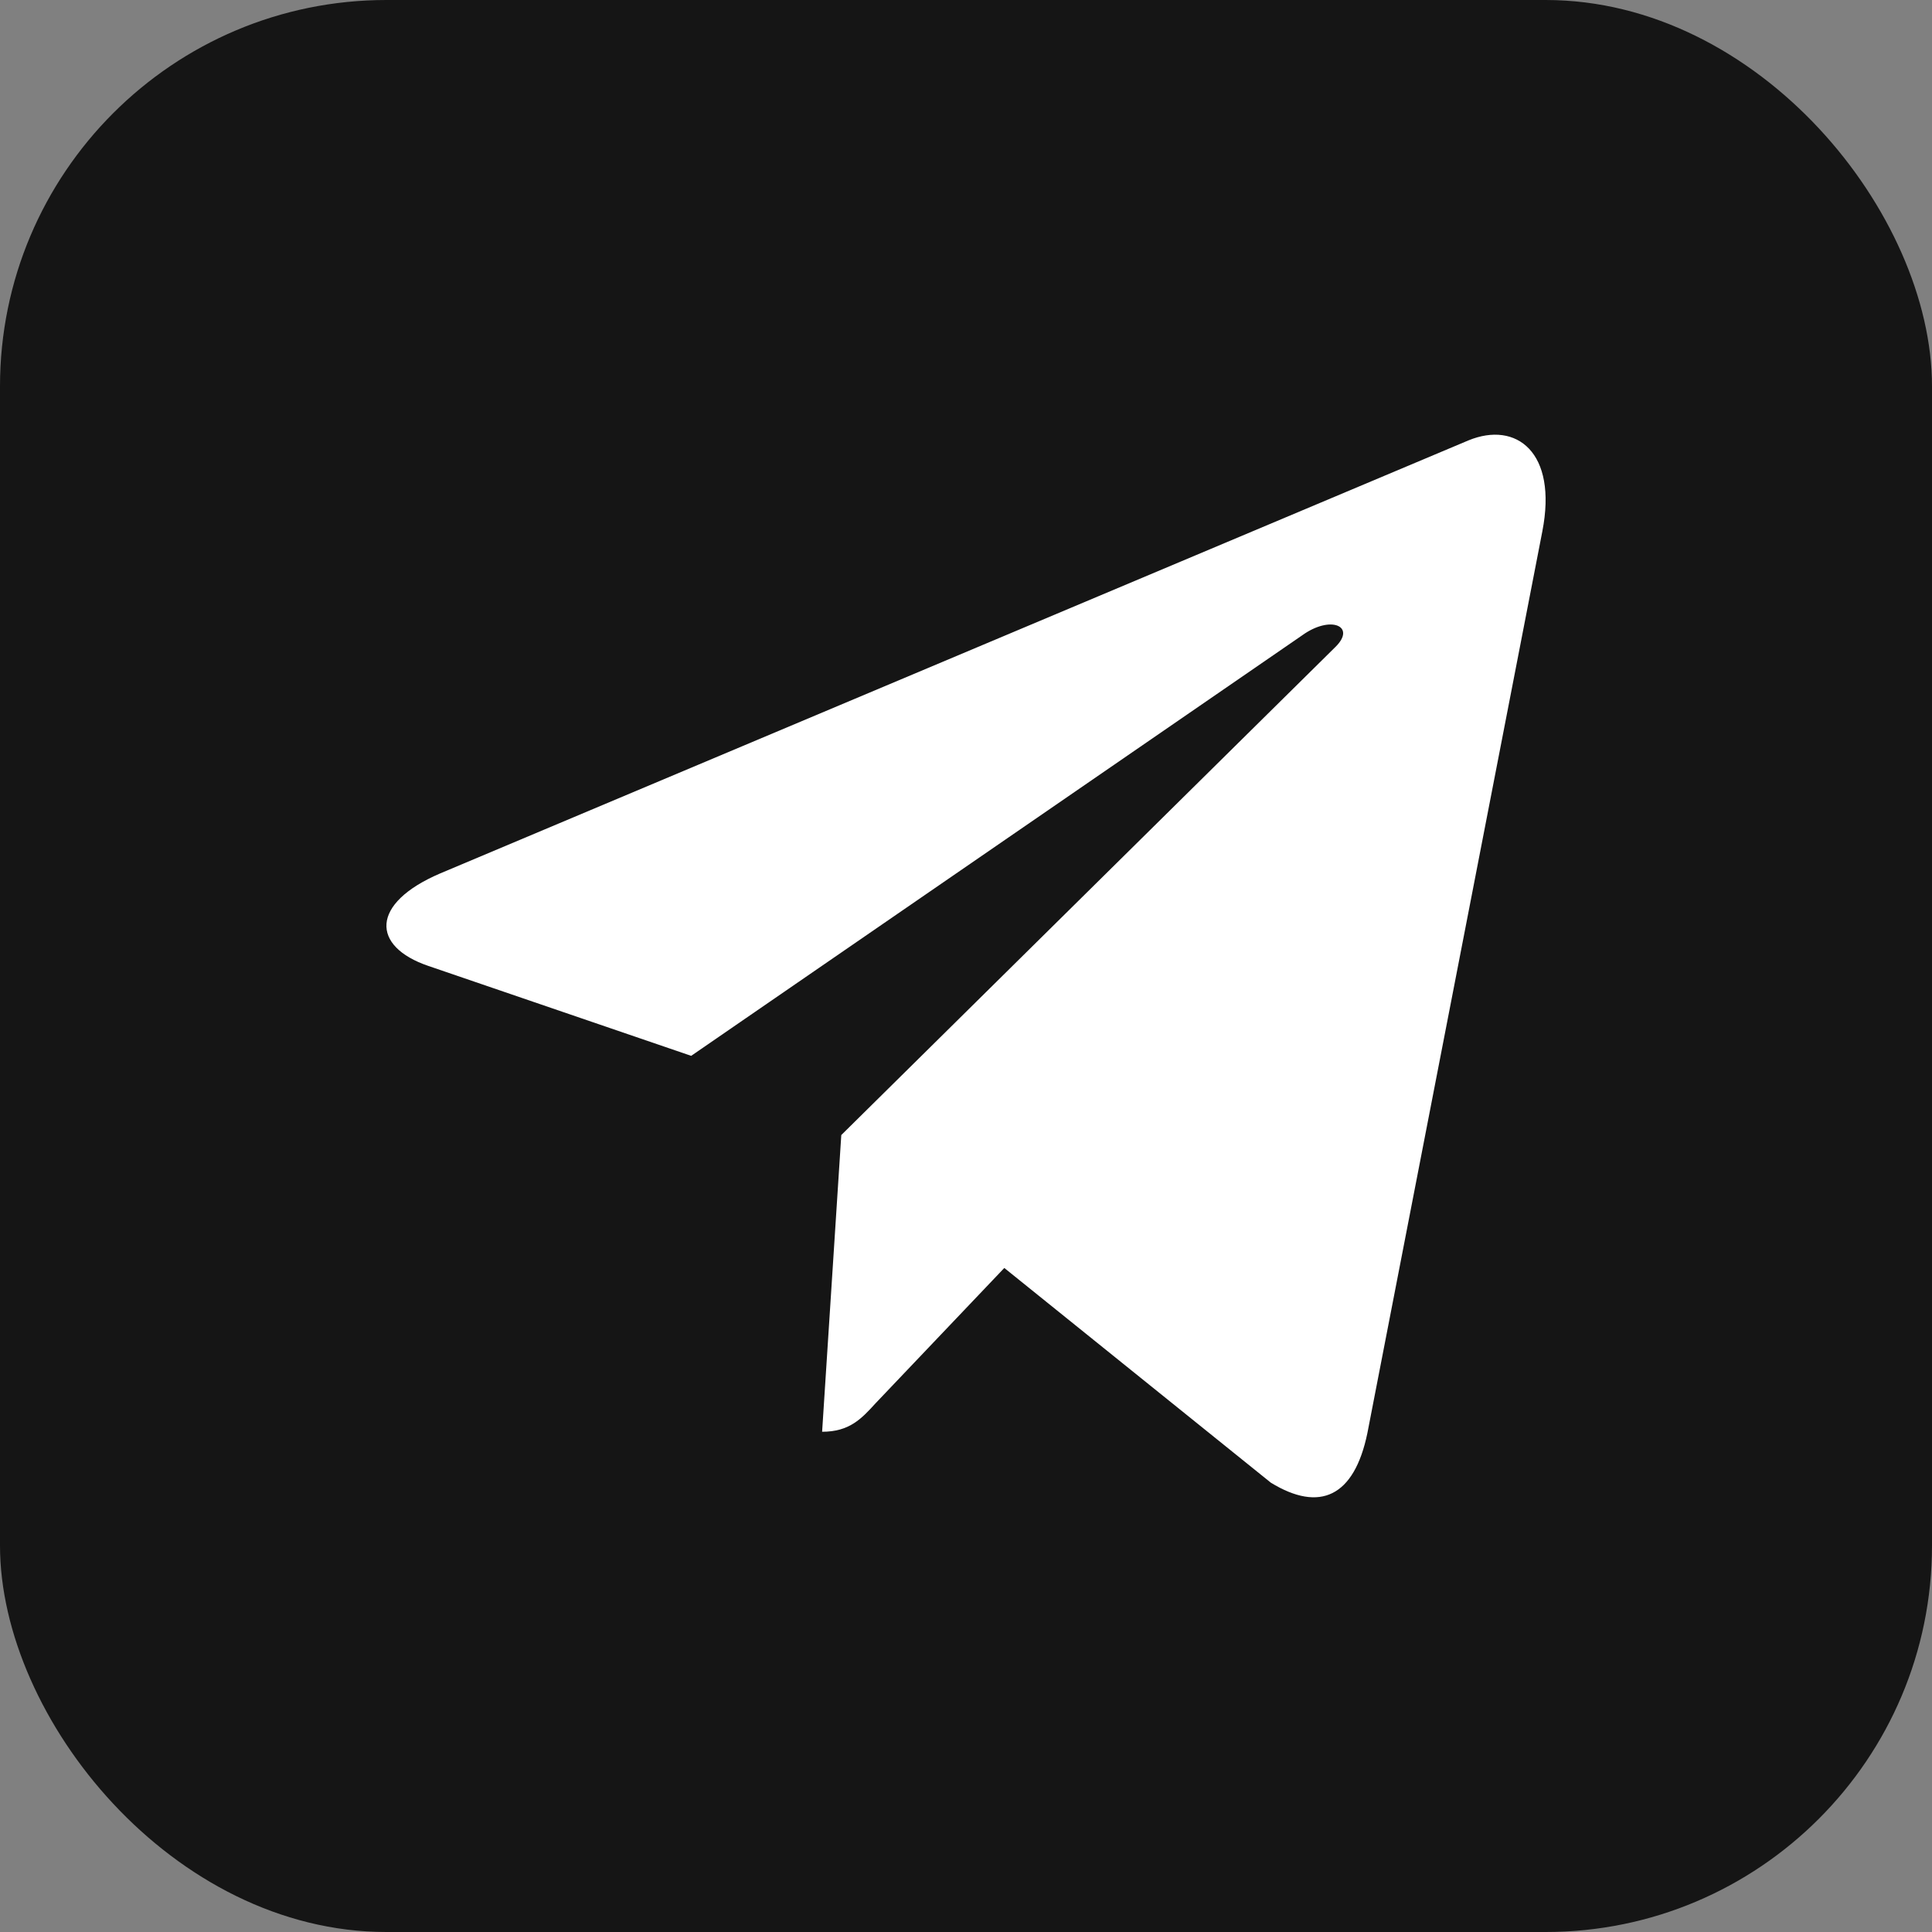
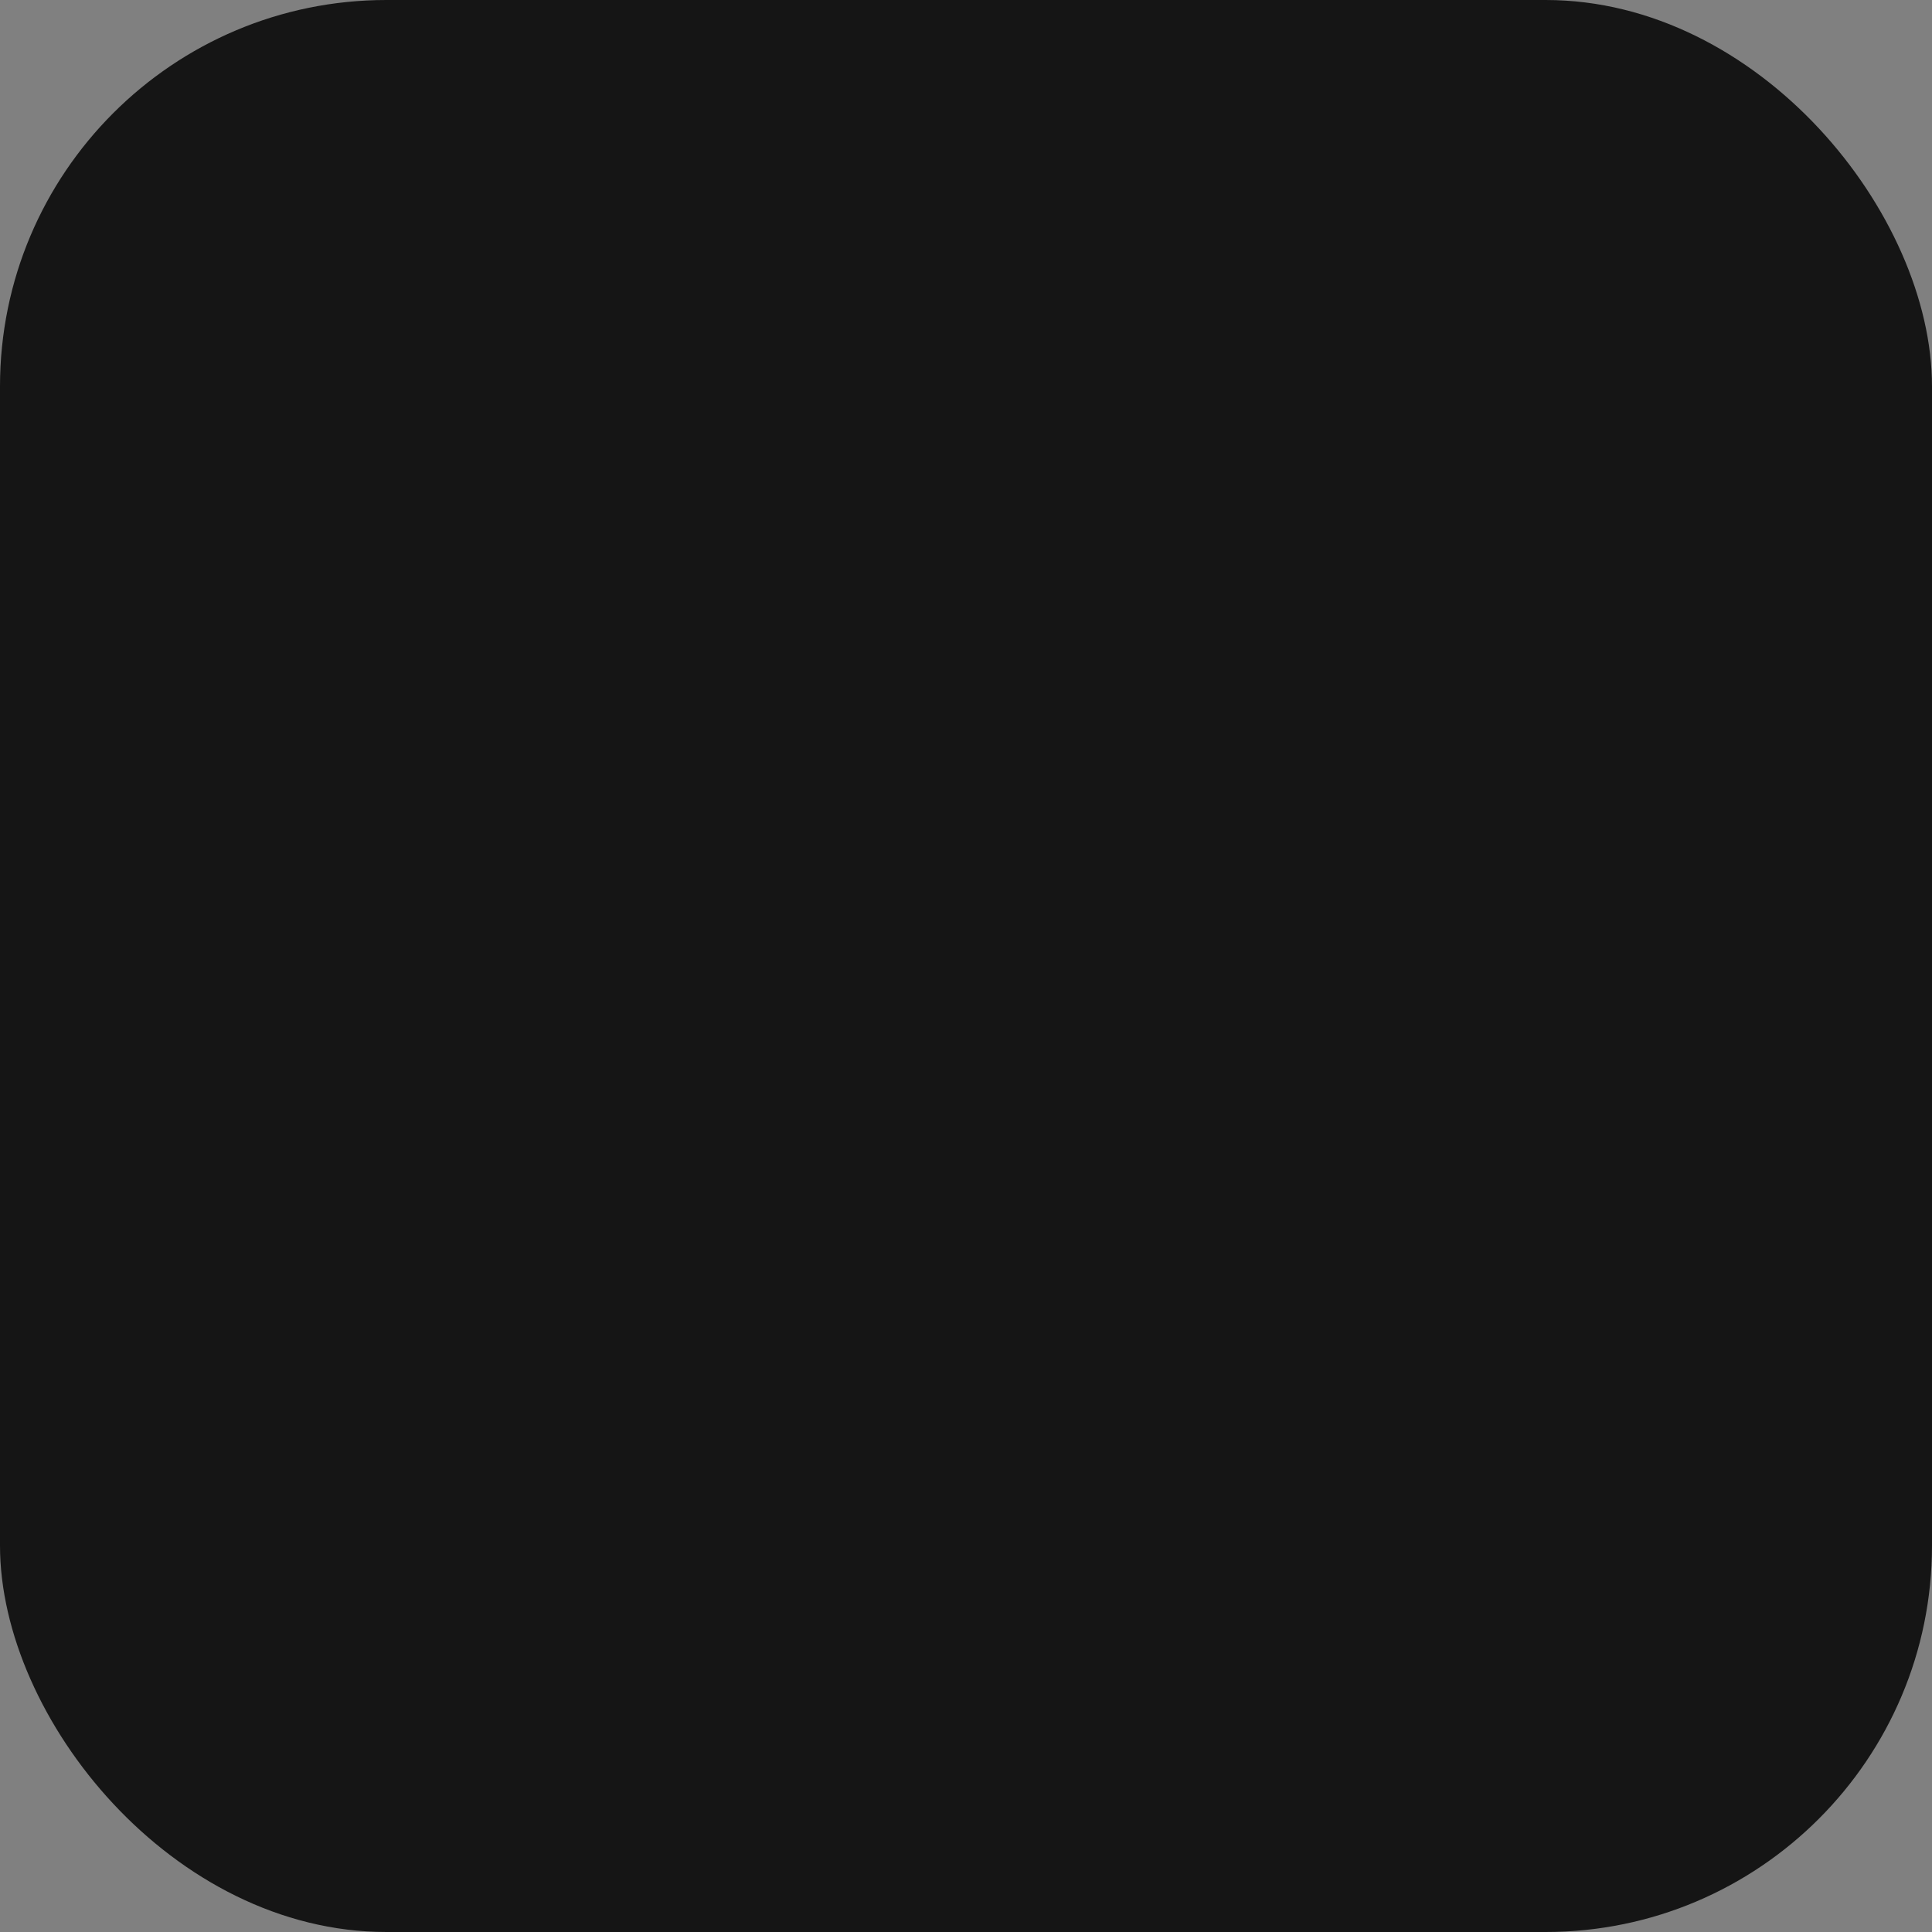
<svg xmlns="http://www.w3.org/2000/svg" width="40" height="40" viewBox="0 0 40 40" fill="none">
  <rect x="0" y="0" width="40" height="40" fill="#808080" stroke="none" />
  <rect width="40" height="40" rx="8" fill="#151515" />
-   <path d="M31.932 11.003L28.31 29.672C28.037 30.99 27.324 31.317 26.311 30.697L20.793 26.252L18.13 29.051C17.836 29.373 17.589 29.643 17.021 29.643L17.418 23.5L27.645 13.398C28.09 12.965 27.549 12.725 26.954 13.158L14.31 21.86L8.867 19.998C7.683 19.594 7.662 18.704 9.114 18.083L30.405 9.117C31.39 8.713 32.253 9.357 31.932 11.003Z" fill="white" />
</svg>